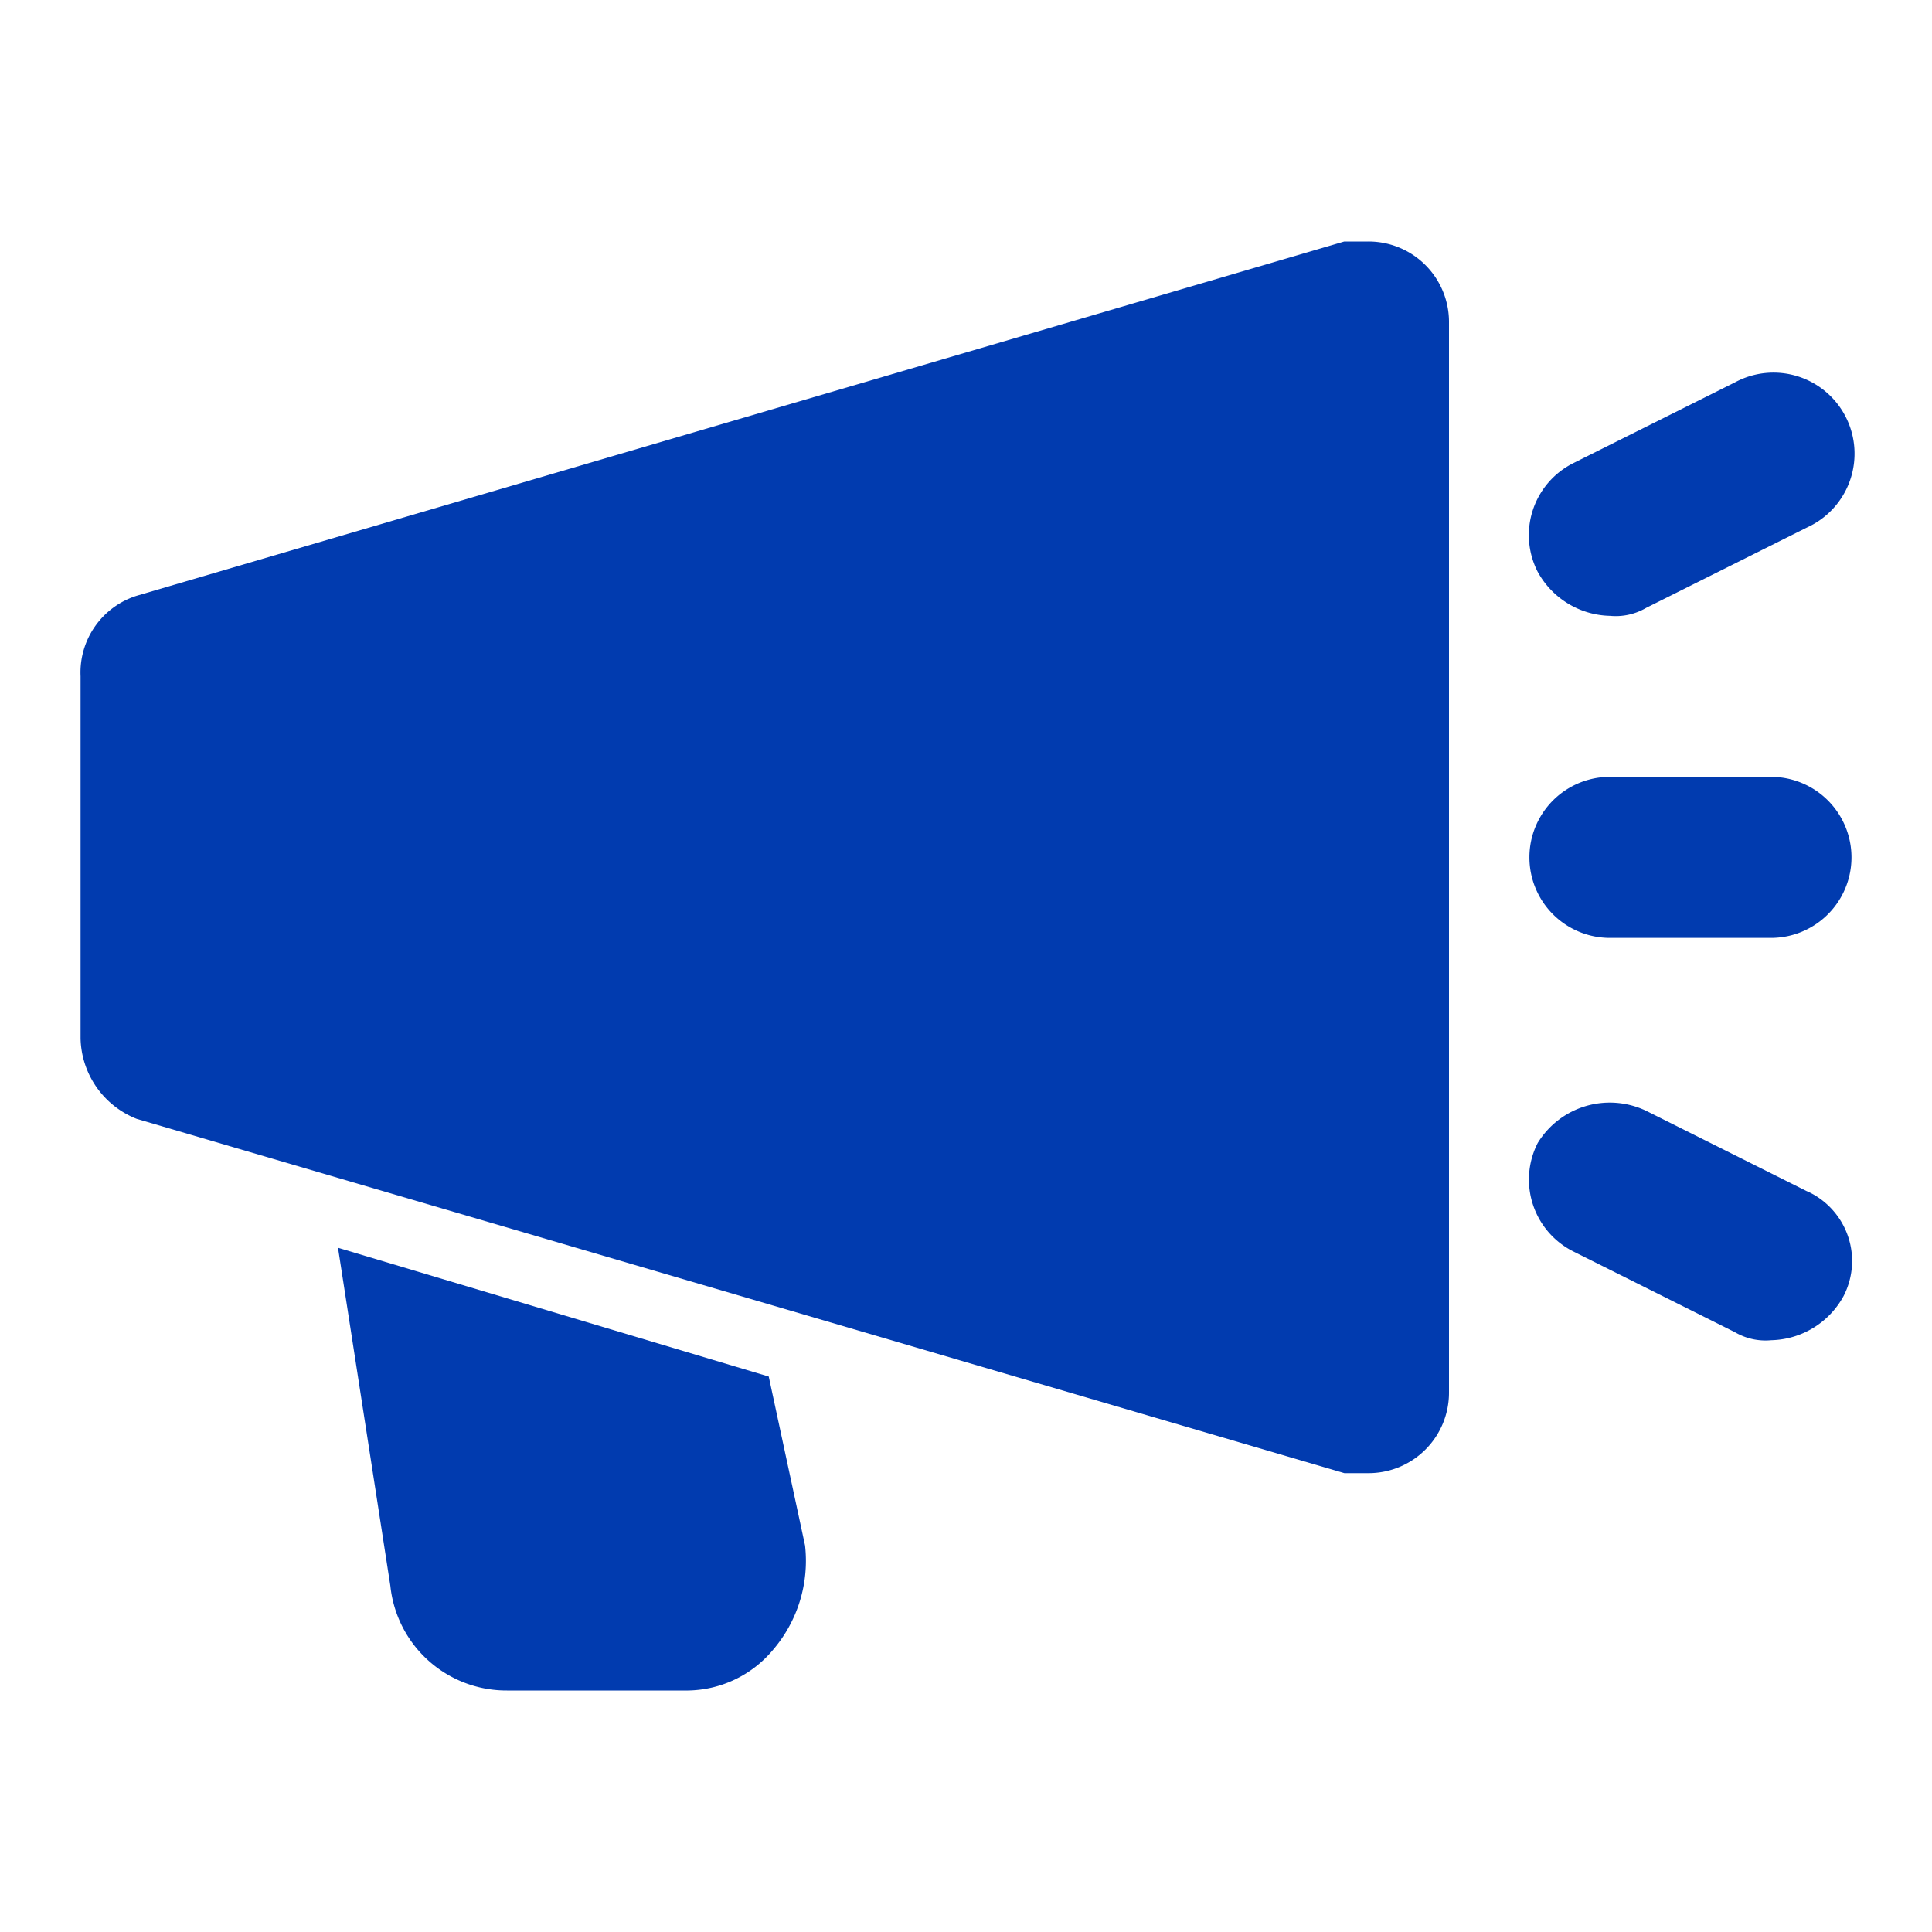
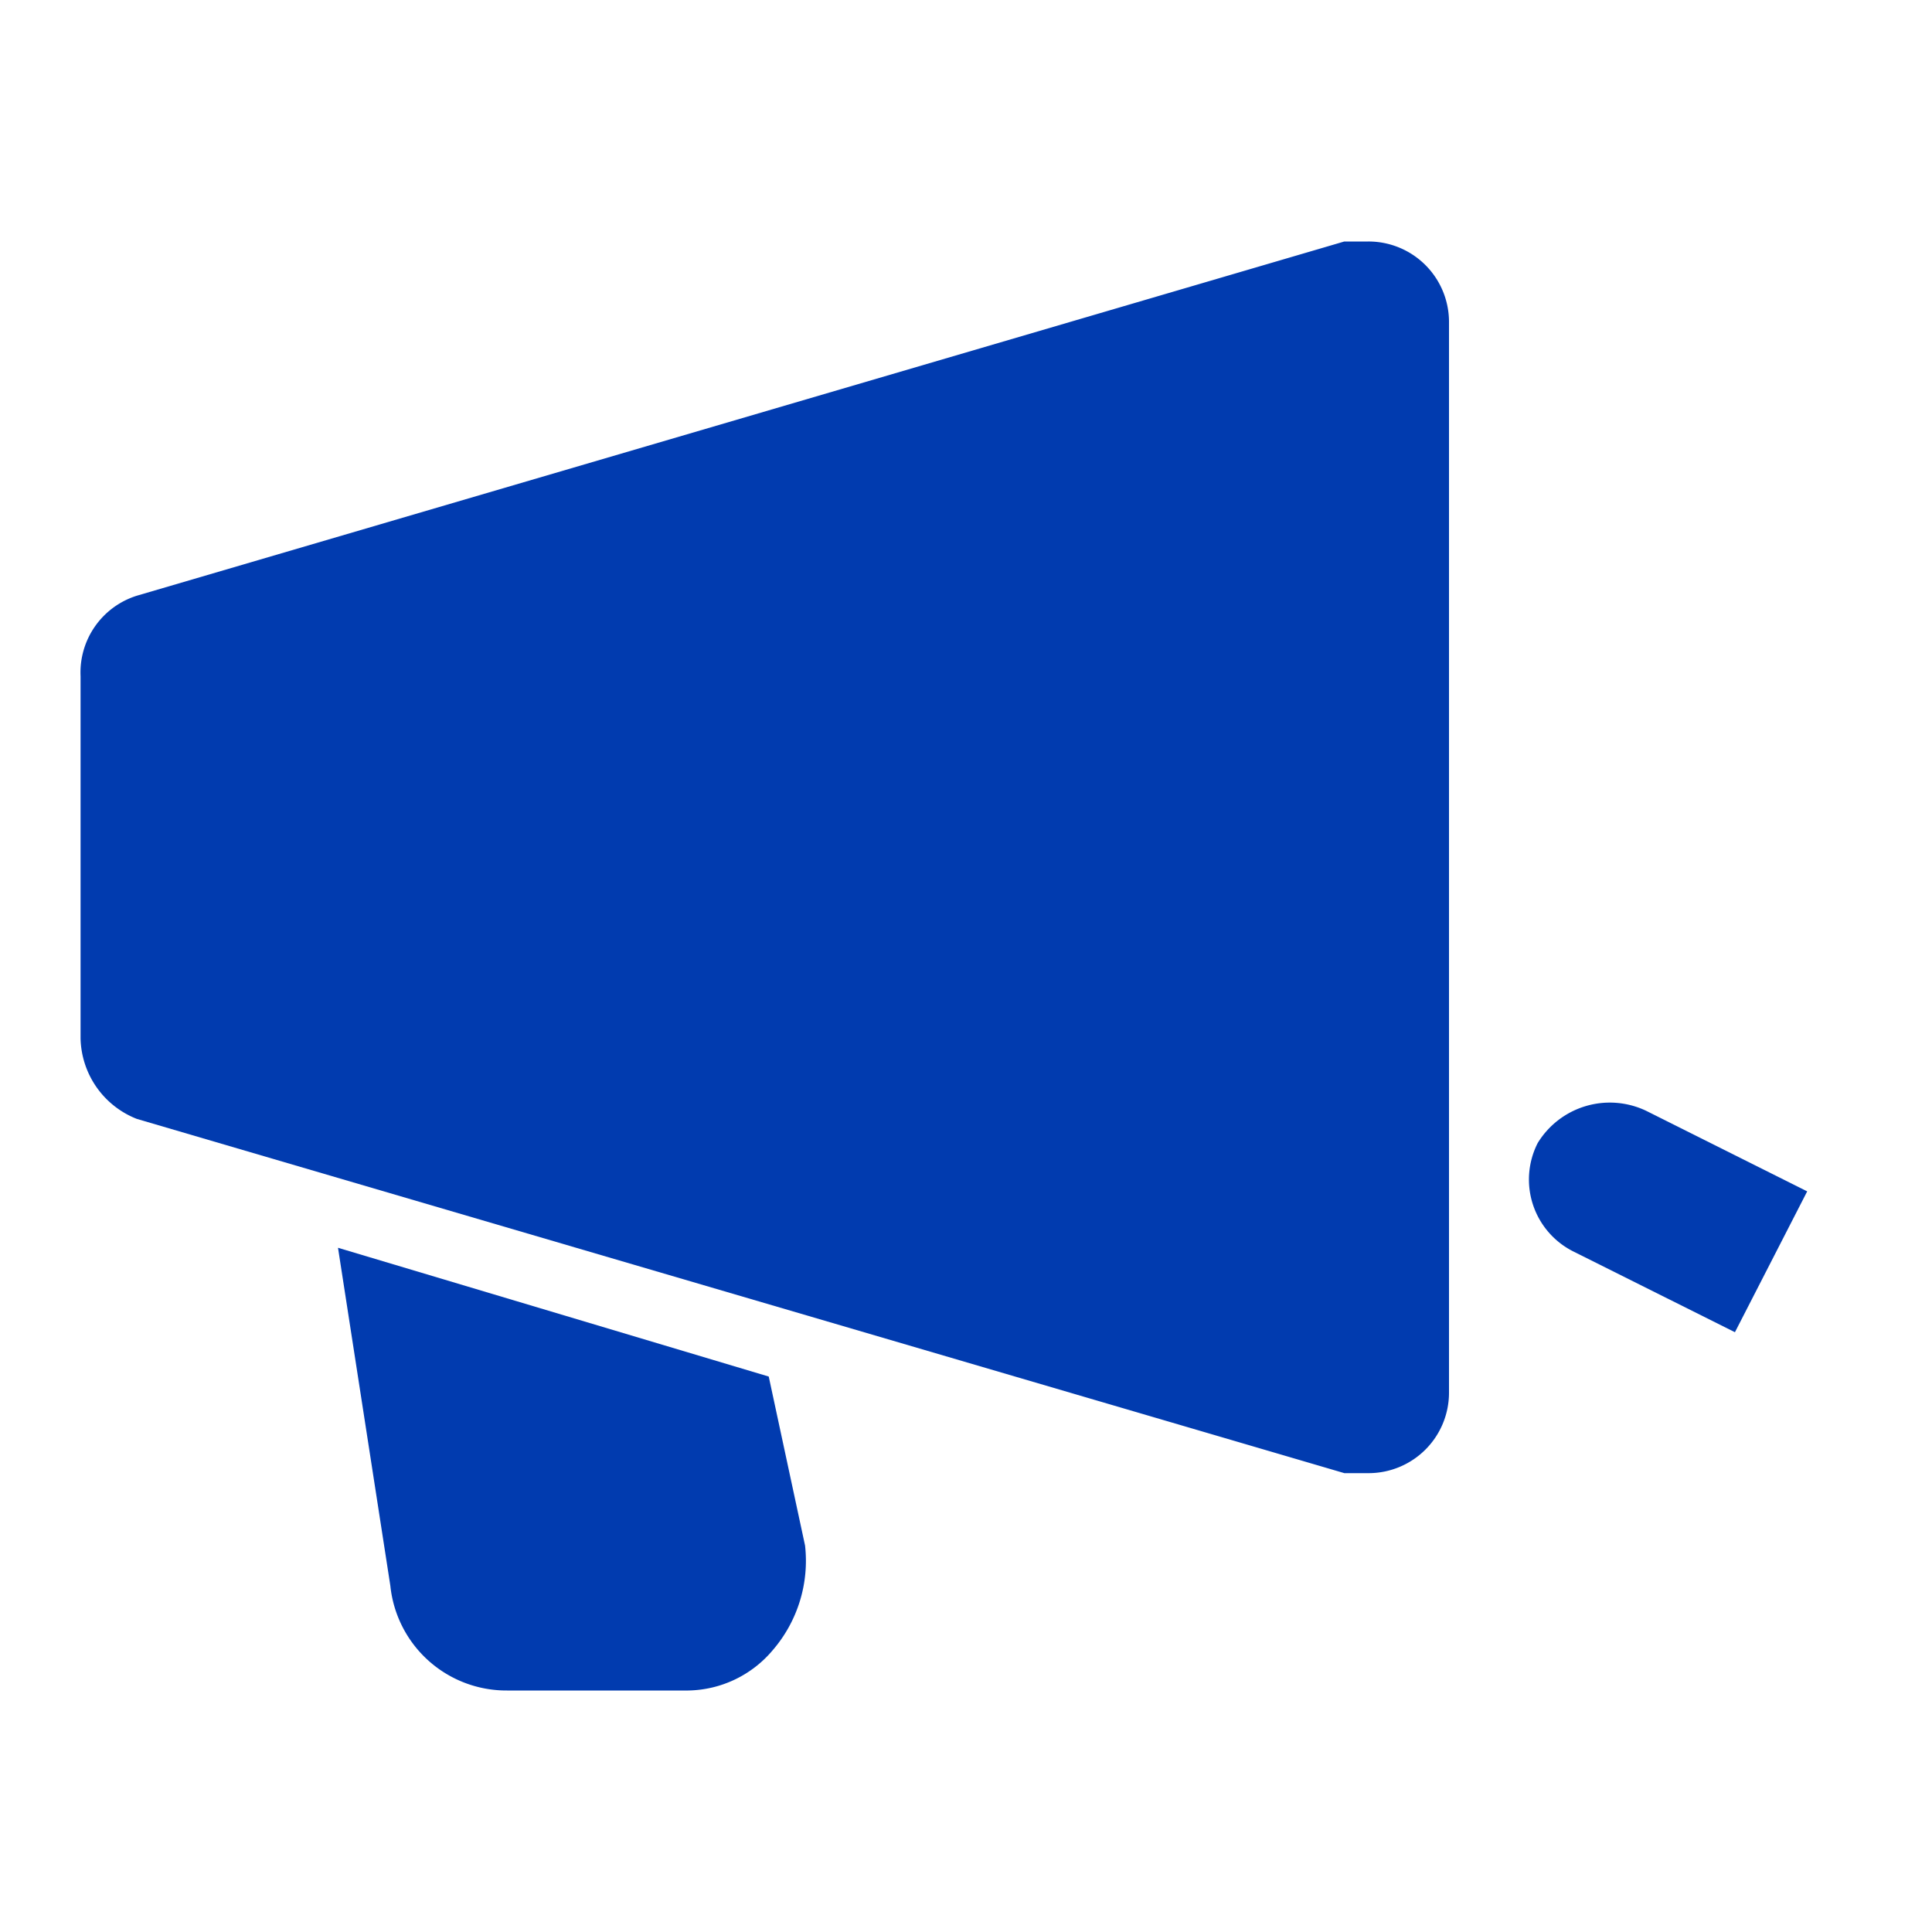
<svg xmlns="http://www.w3.org/2000/svg" id="Layer_2" data-name="Layer 2" width="20" height="20" viewBox="0 0 20 20">
  <g id="invisible_box" data-name="invisible box">
    <rect id="사각형_24" data-name="사각형 24" width="20" height="20" fill="none" />
  </g>
  <g id="Q3_icons" data-name="Q3 icons" transform="translate(0.832 2.5)">
    <g id="그룹_59" data-name="그룹 59">
      <path id="패스_20" data-name="패스 20" d="M15.332,6h-.25L2.582,9.667A.833.833,0,0,0,2,10.5v3.75a.917.917,0,0,0,.583.833l12.5,3.667h.25a.833.833,0,0,0,.833-.833V6.833A.833.833,0,0,0,15.332,6ZM9.124,17.75,4.665,16.417l.542,3.5A1.208,1.208,0,0,0,6.415,21H8.29a1.167,1.167,0,0,0,.875-.417A1.417,1.417,0,0,0,9.5,19.5Z" transform="translate(-1.998 -6)" fill="#013baf" />
-       <path id="패스_21" data-name="패스 21" d="M38.824,11.792a.625.625,0,0,0,.375-.083l1.667-.833a.839.839,0,1,0-.75-1.5l-1.667.833a.833.833,0,0,0-.375,1.125A.875.875,0,0,0,38.824,11.792Z" transform="translate(-22.989 -7.917)" fill="#013baf" />
-       <path id="패스_22" data-name="패스 22" d="M40.865,28.313,39.2,27.48a.875.875,0,0,0-1.125.333.833.833,0,0,0,.375,1.125l1.667.833a.625.625,0,0,0,.375.083.875.875,0,0,0,.75-.458.792.792,0,0,0-.375-1.083Z" transform="translate(-22.989 -18.48)" fill="#013baf" />
-       <path id="패스_23" data-name="패스 23" d="M38.833,20.967H40.5a.833.833,0,0,0,0-1.667H38.833a.833.833,0,0,0,0,1.667Z" transform="translate(-22.999 -13.758)" fill="#013baf" />
+       <path id="패스_22" data-name="패스 22" d="M40.865,28.313,39.2,27.48a.875.875,0,0,0-1.125.333.833.833,0,0,0,.375,1.125l1.667.833Z" transform="translate(-22.989 -18.48)" fill="#013baf" />
    </g>
  </g>
</svg>